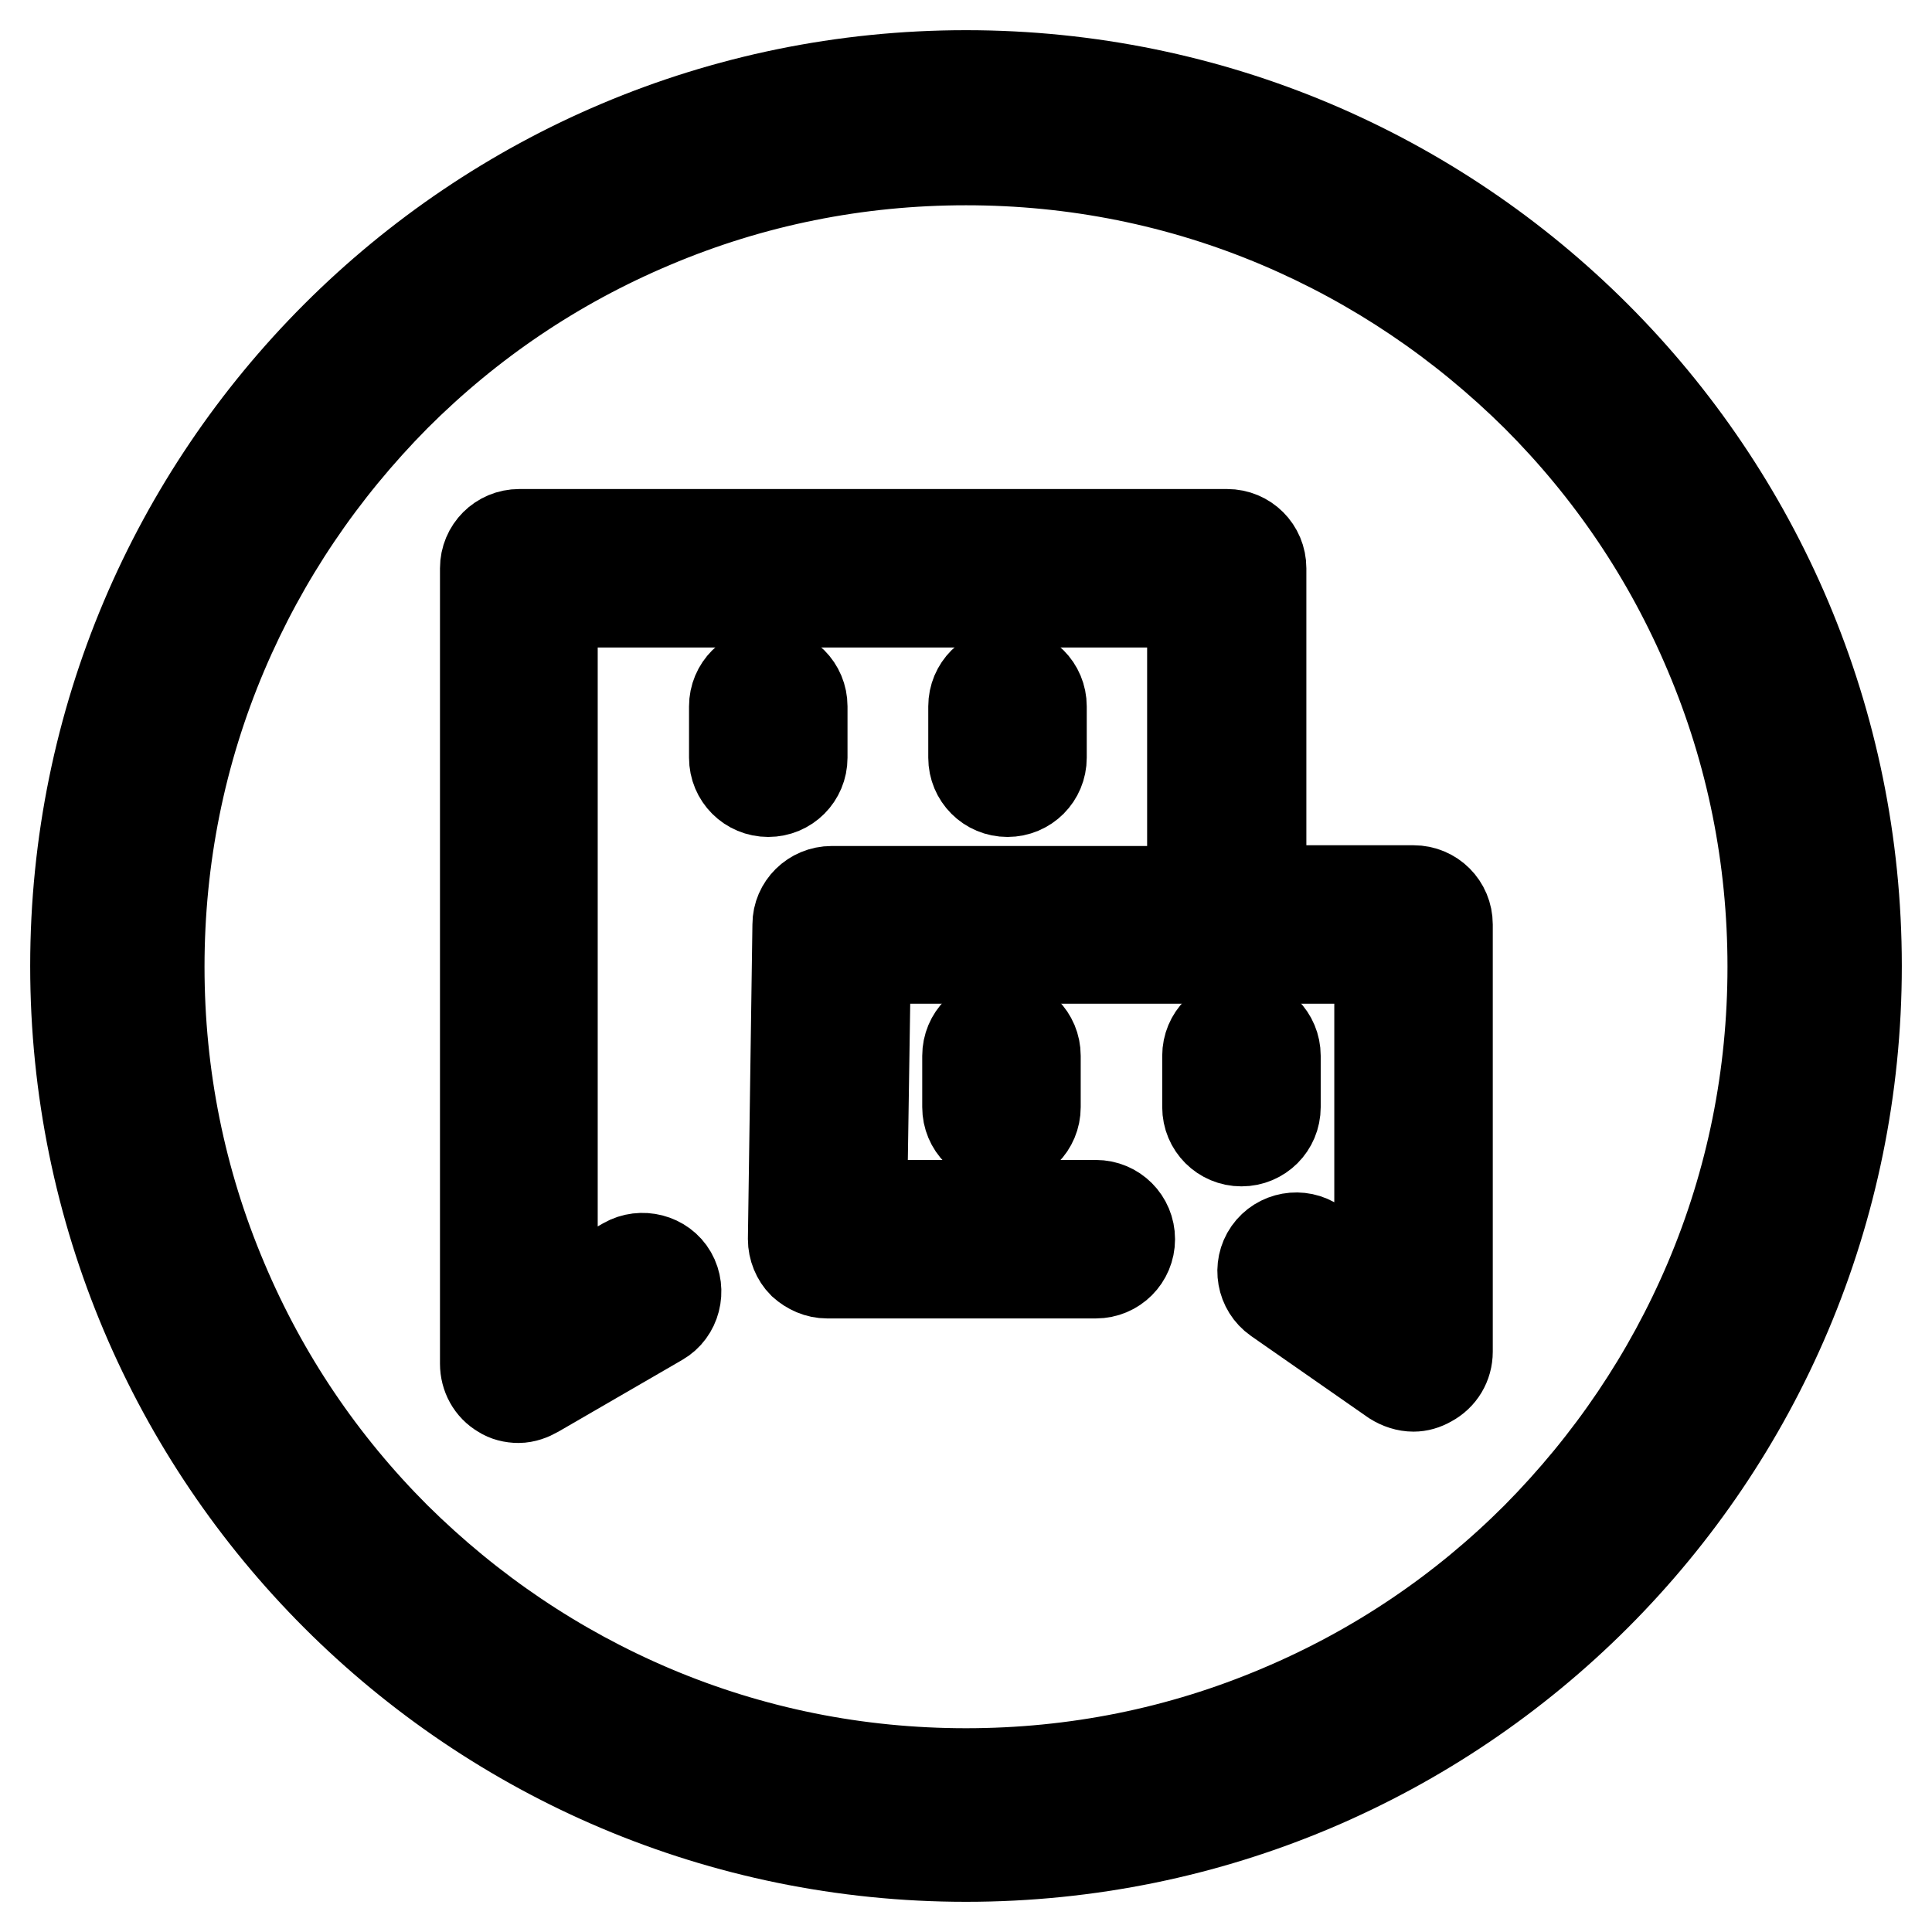
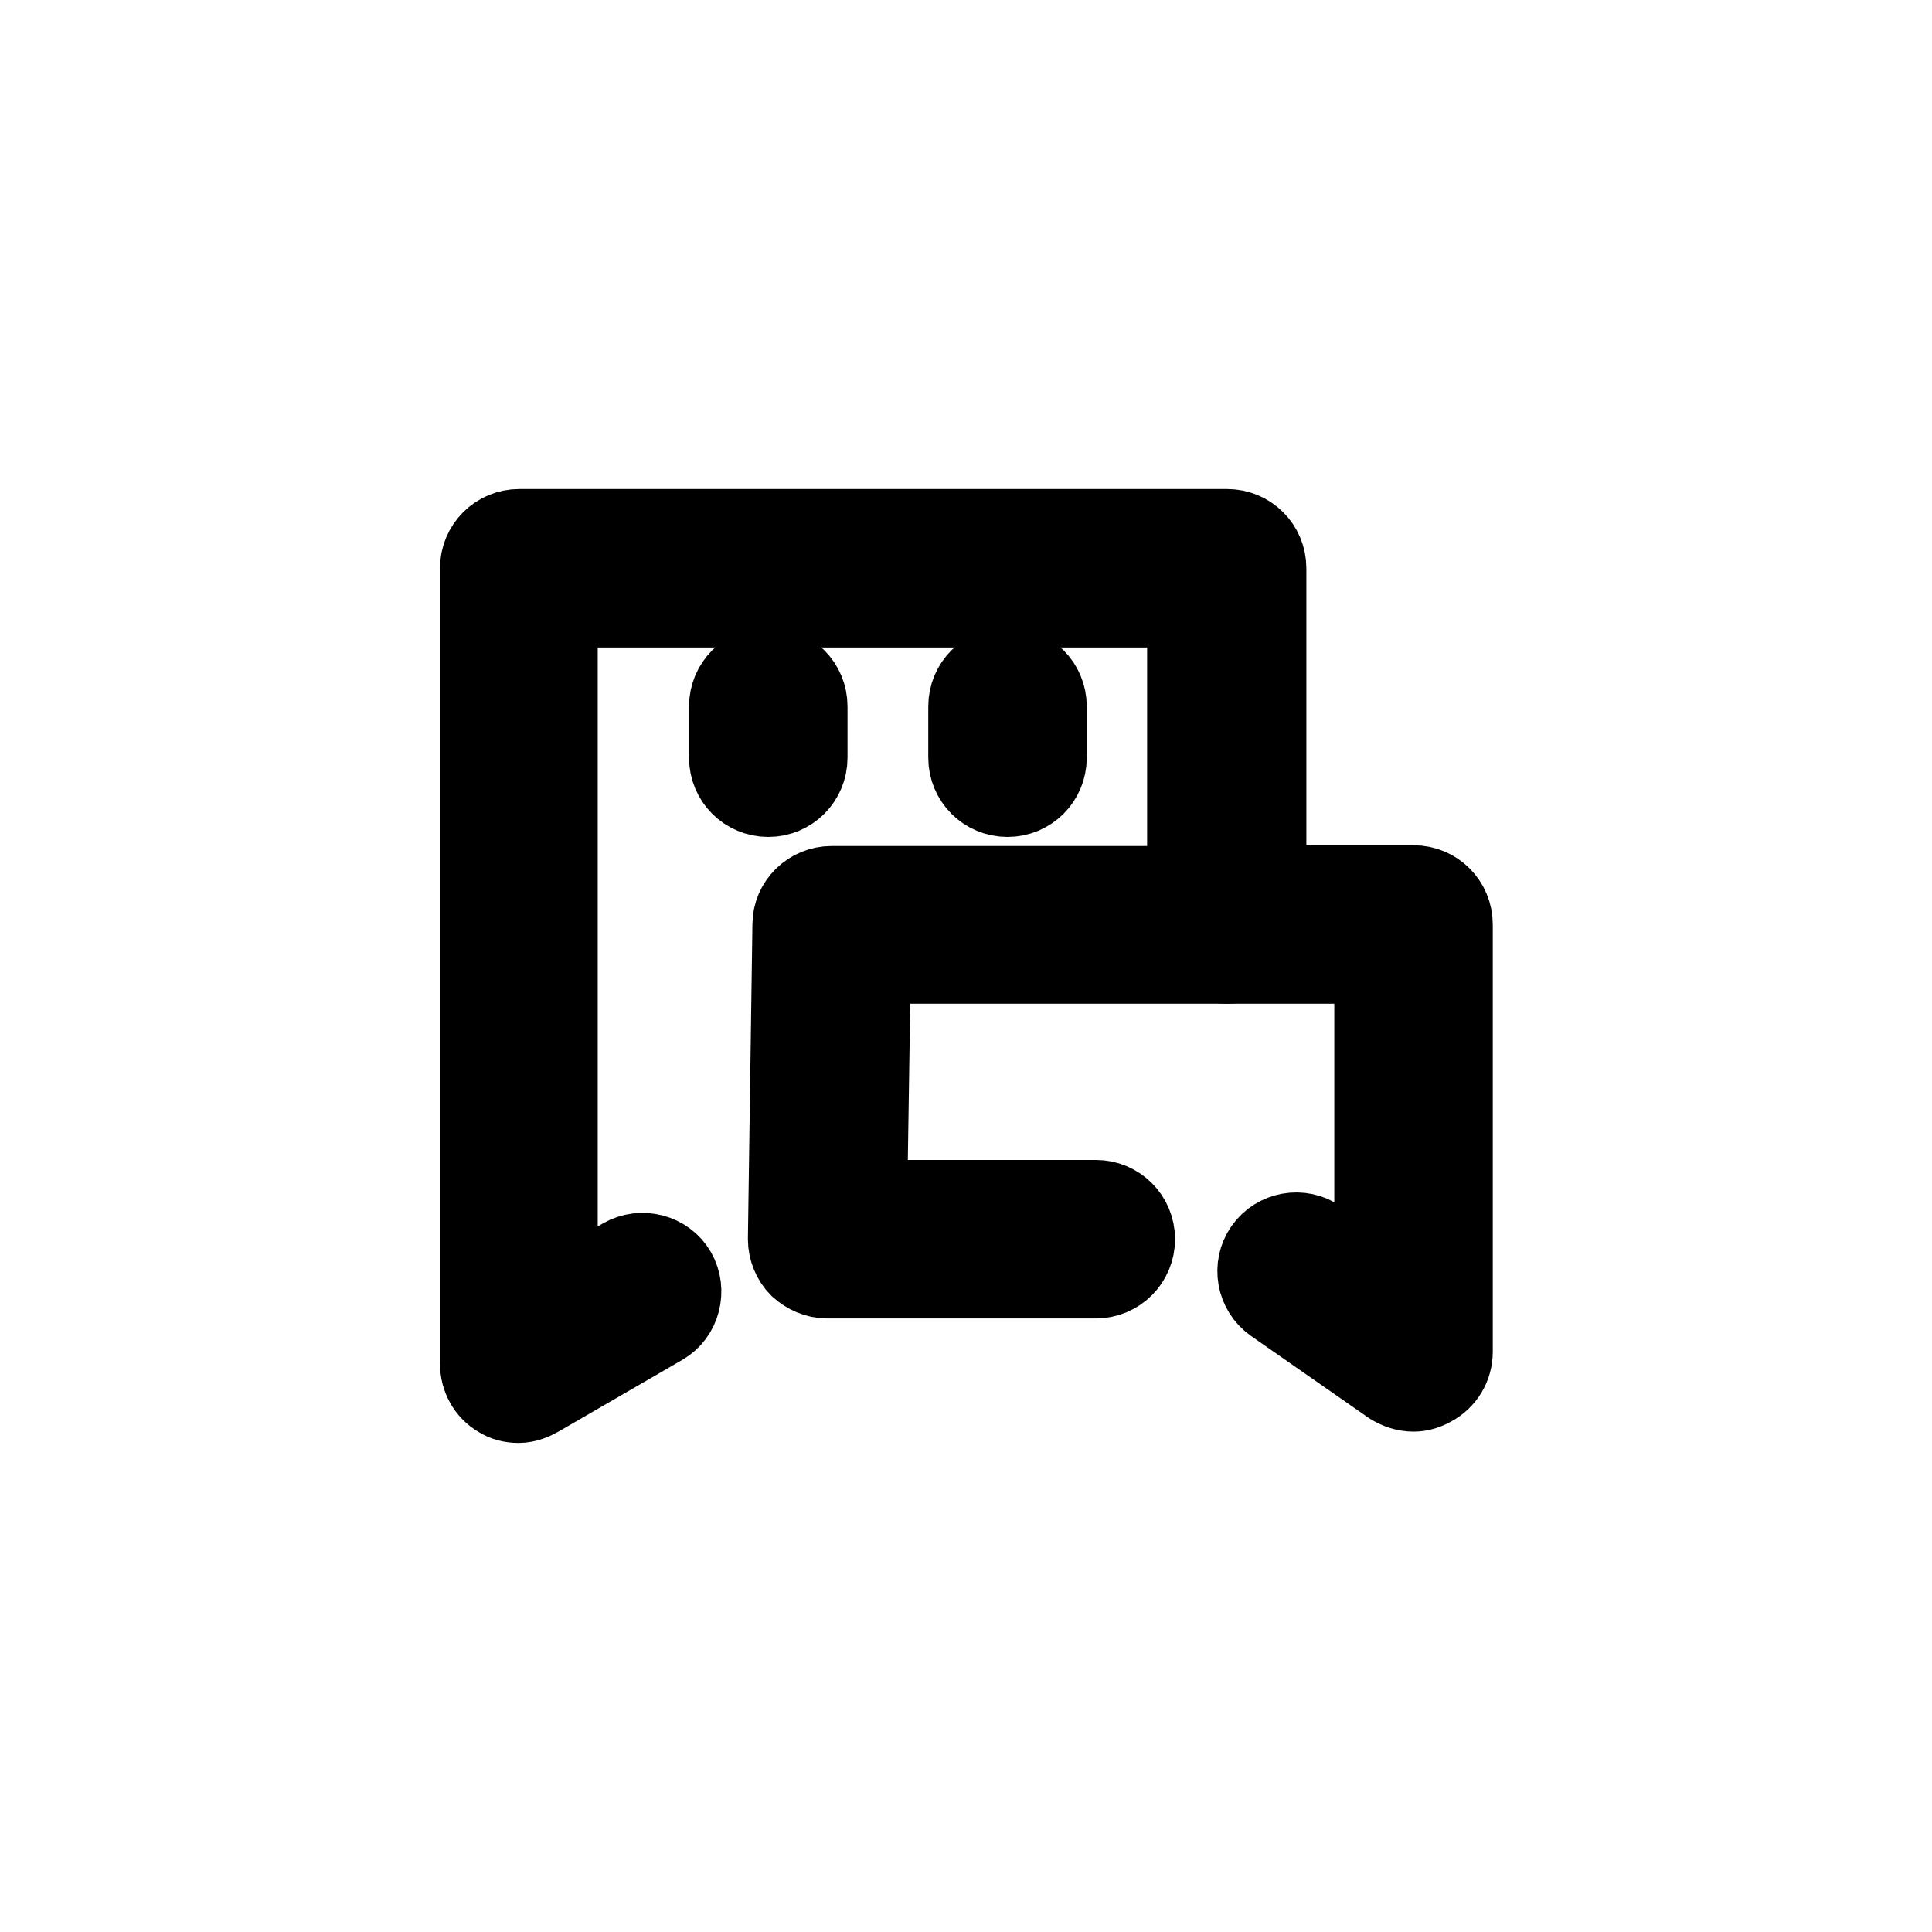
<svg xmlns="http://www.w3.org/2000/svg" version="1.1" x="0px" y="0px" viewBox="0 0 256 256" enable-background="new 0 0 256 256" xml:space="preserve">
  <g>
-     <path stroke-width="12" fill-opacity="0" stroke="#000000" d="M128,21.2c14.4,0,28.4,2.8,41.6,8.4c12.7,5.4,24.1,13.1,34,22.9c9.8,9.8,17.5,21.2,22.9,34 c5.6,13.2,8.4,27.2,8.4,41.6c0,14.4-2.8,28.4-8.4,41.6c-5.4,12.7-13.1,24.1-22.9,34c-9.8,9.8-21.2,17.5-34,22.9 c-13.2,5.6-27.2,8.4-41.6,8.4s-28.4-2.8-41.6-8.4c-12.7-5.4-24.1-13.1-34-22.9c-9.8-9.8-17.5-21.2-22.9-34 c-5.6-13.2-8.4-27.2-8.4-41.6c0-14.4,2.8-28.4,8.4-41.6c5.4-12.7,13.1-24.1,22.9-34c9.8-9.8,21.2-17.5,34-22.9 C99.6,24,113.6,21.2,128,21.2 M128,10C62.8,10,10,62.8,10,128c0,65.2,52.8,118,118,118c65.2,0,118-52.8,118-118 C246,62.8,193.2,10,128,10L128,10z" />
    <path stroke-width="12" fill-opacity="0" stroke="#000000" d="M68.7,185.2c-0.8,0-1.6-0.2-2.2-0.6c-1.4-0.8-2.2-2.3-2.2-3.9V75.3c0-2.5,2-4.5,4.5-4.5h93.8 c2.5,0,4.5,2,4.5,4.5v47.2c0,2.5-2,4.5-4.5,4.5h-47.9l-0.5,32.7h31c2.5,0,4.5,2,4.5,4.5s-2,4.5-4.5,4.5h-35.6 c-1.2,0-2.3-0.5-3.2-1.3c-0.8-0.8-1.3-2-1.3-3.2l0.6-41.7c0-2.4,2-4.4,4.5-4.4H158V79.8H73.2v93.1l9.7-5.6c2.1-1.2,4.9-0.5,6.1,1.6 c1.2,2.1,0.5,4.9-1.6,6.1L71,184.5C70.3,184.9,69.5,185.2,68.7,185.2z" />
    <path stroke-width="12" fill-opacity="0" stroke="#000000" d="M101.8,104.9c-2.5,0-4.5-2-4.5-4.5v-6.8c0-2.5,2-4.5,4.5-4.5s4.5,2,4.5,4.5v6.8 C106.3,102.9,104.3,104.9,101.8,104.9z M133.5,104.9c-2.5,0-4.5-2-4.5-4.5v-6.8c0-2.5,2-4.5,4.5-4.5s4.5,2,4.5,4.5v6.8 C138,102.9,136,104.9,133.5,104.9z M187.3,183.7c-0.9,0-1.8-0.3-2.6-0.8l-15.5-10.8c-2-1.4-2.5-4.2-1.1-6.2c1.4-2,4.2-2.5,6.2-1.1 l8.5,5.9V127h-20.3c-2.5,0-4.5-2-4.5-4.5c0-2.5,2-4.5,4.5-4.5h24.8c2.5,0,4.5,2,4.5,4.5v56.6c0,1.7-0.9,3.2-2.4,4 C188.7,183.5,188,183.7,187.3,183.7L187.3,183.7z" />
-     <path stroke-width="12" fill-opacity="0" stroke="#000000" d="M132.7,151.2c-2.5,0-4.5-2-4.5-4.5v-6.8c0-2.5,2-4.5,4.5-4.5s4.5,2,4.5,4.5v6.8 C137.2,149.2,135.2,151.2,132.7,151.2z M164.5,151.2c-2.5,0-4.5-2-4.5-4.5v-6.8c0-2.5,2-4.5,4.5-4.5c2.5,0,4.5,2,4.5,4.5v6.8 C169,149.2,167,151.2,164.5,151.2z" />
  </g>
</svg>